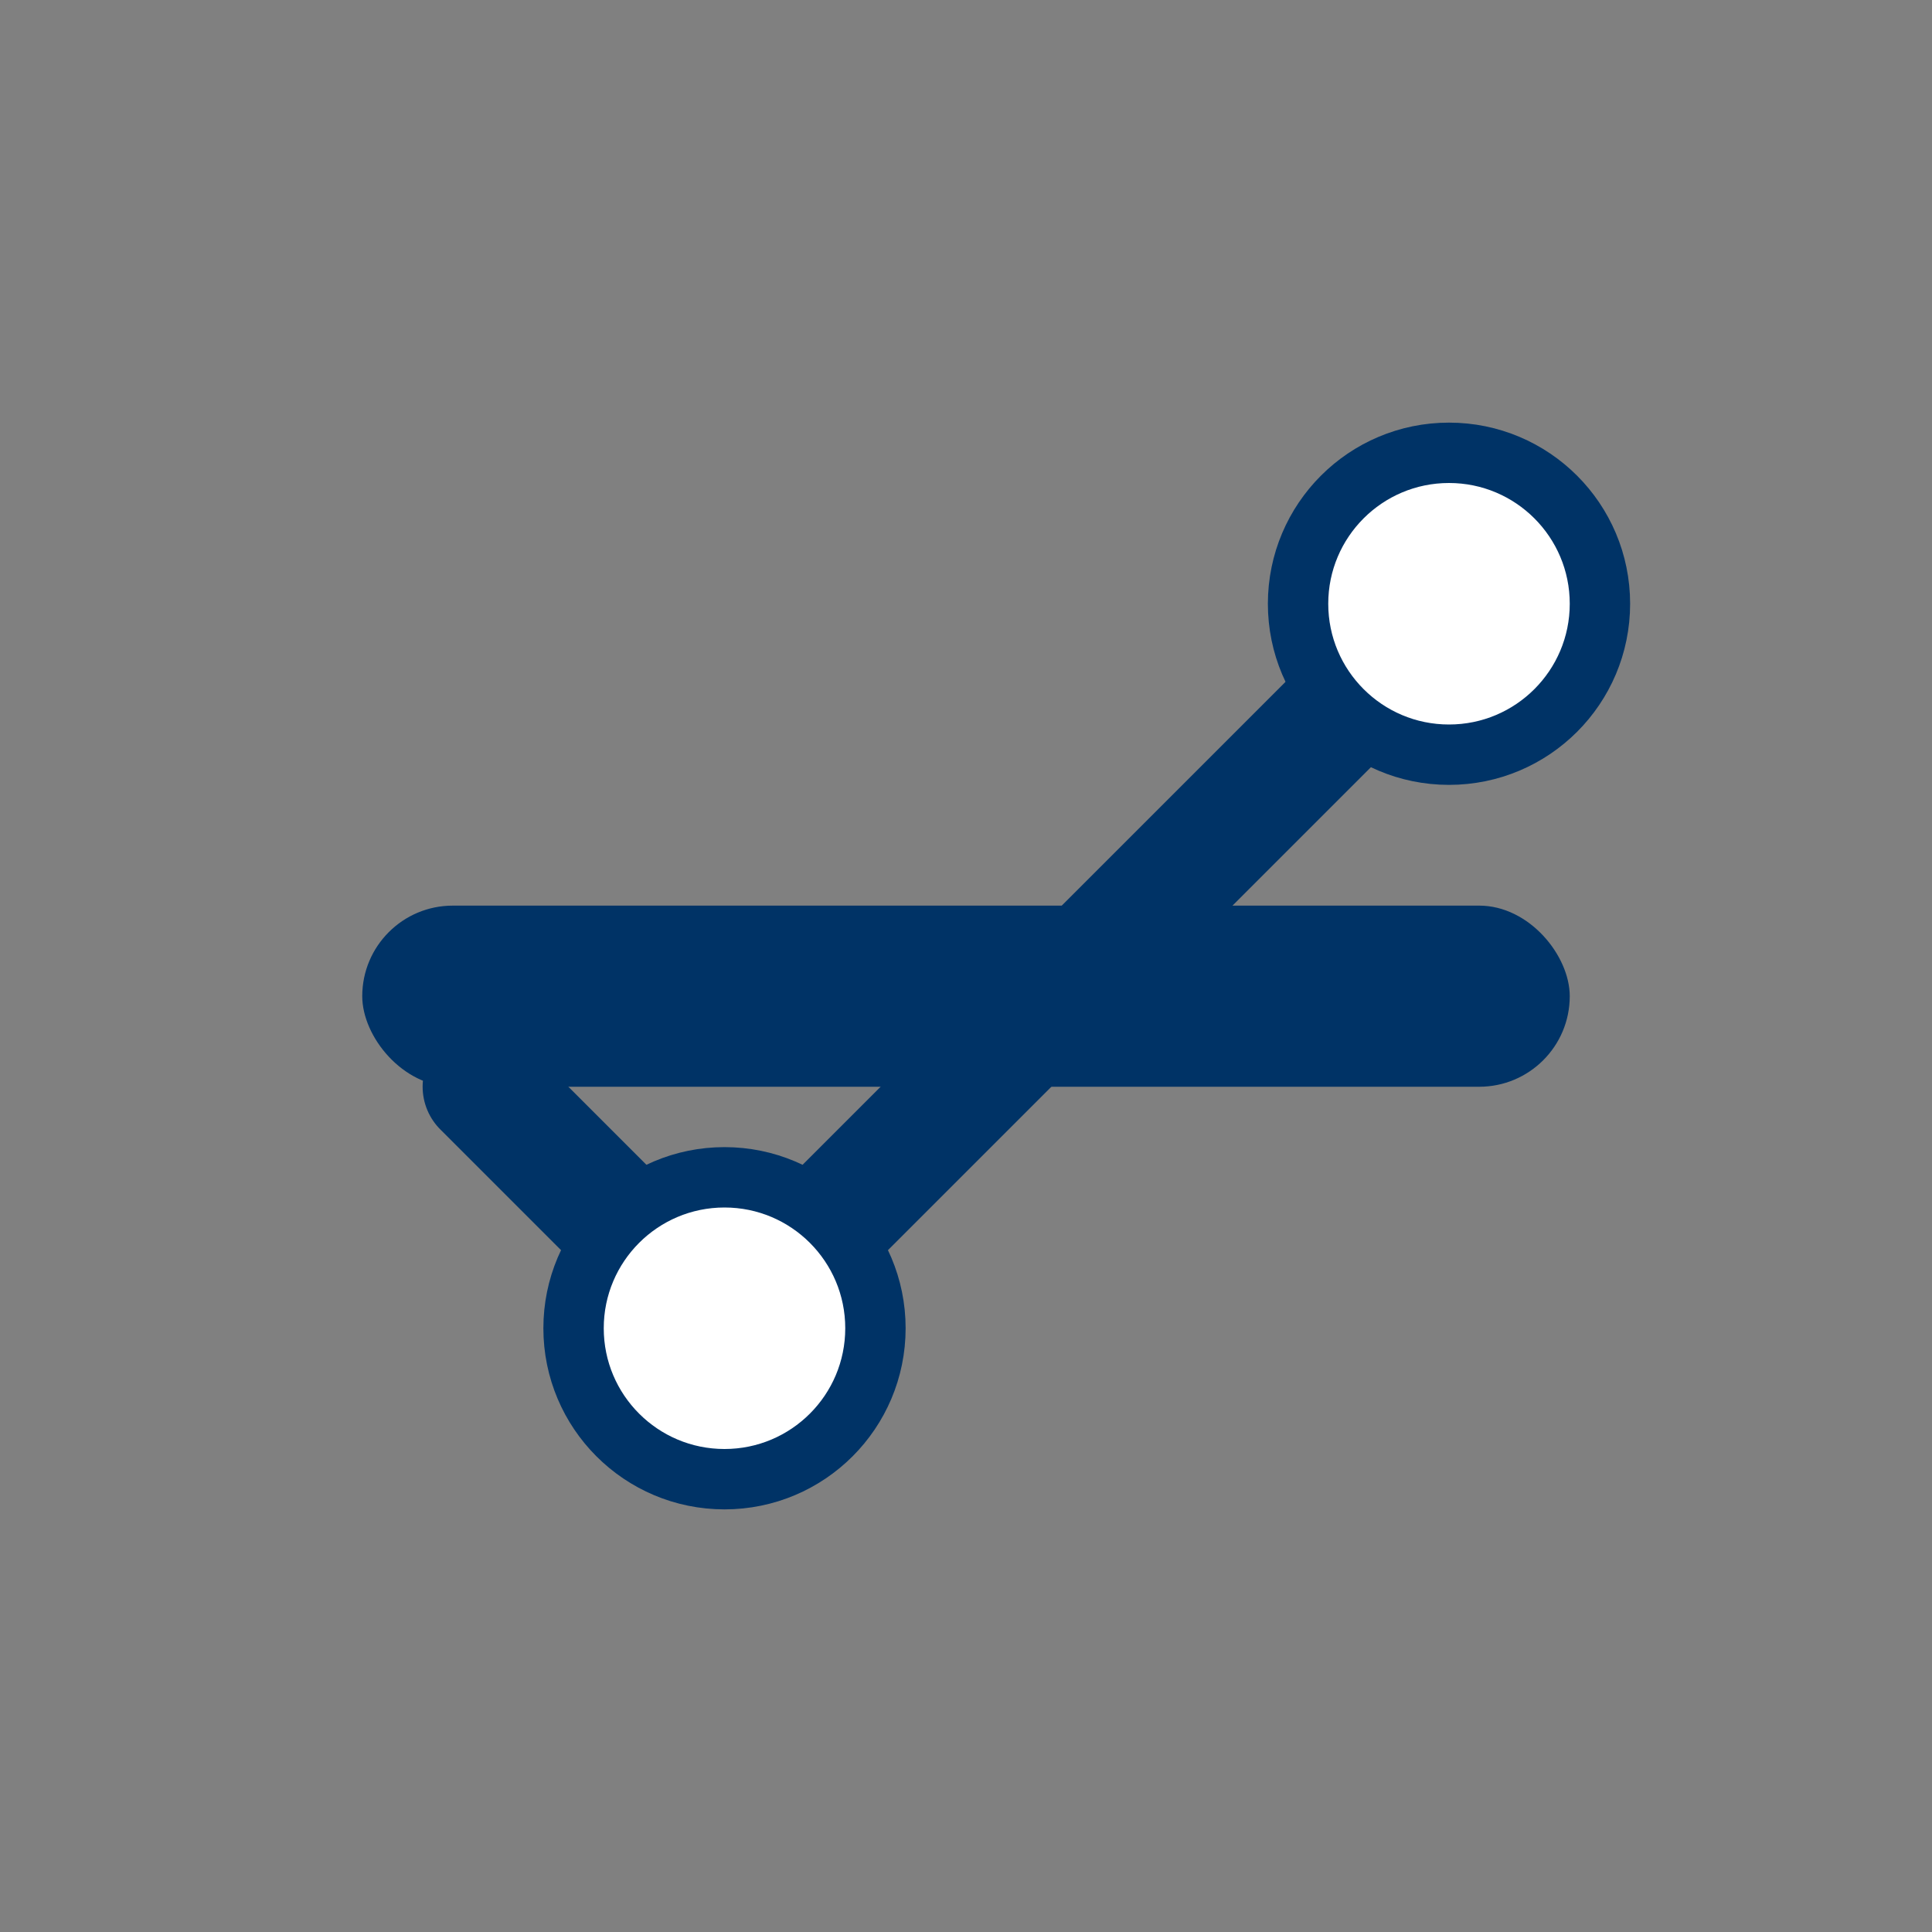
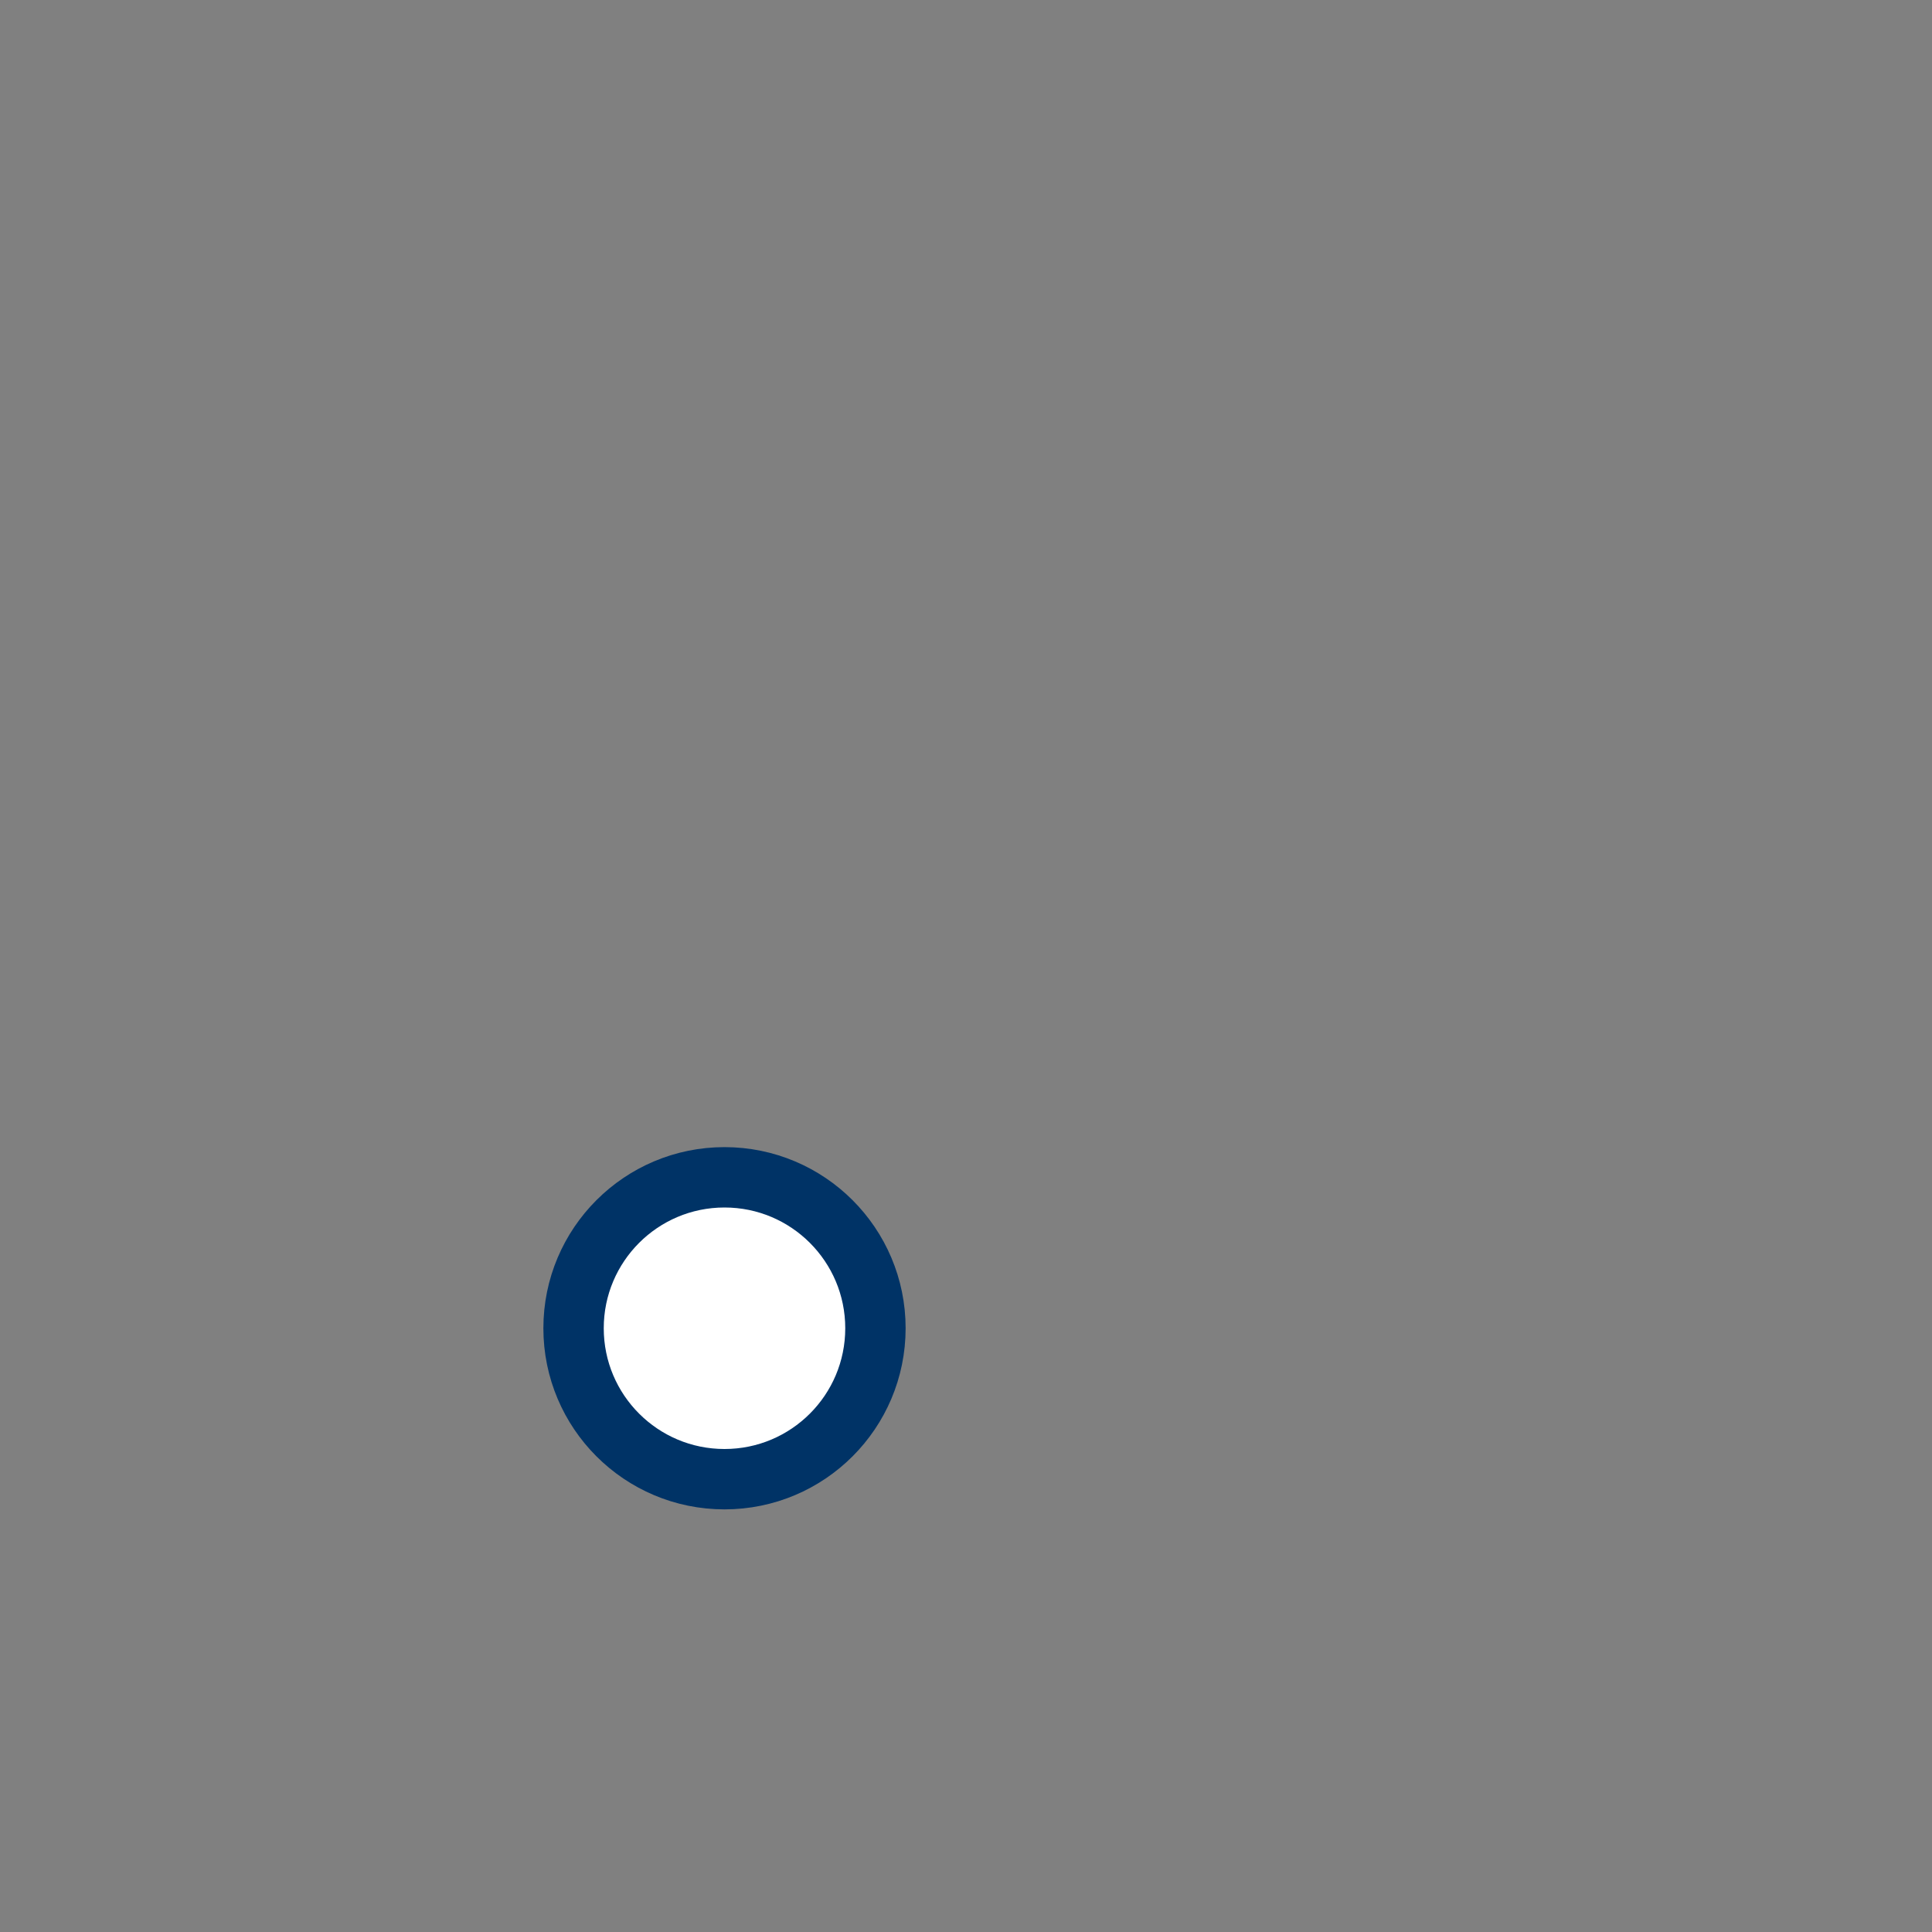
<svg xmlns="http://www.w3.org/2000/svg" viewBox="0 0 64 64" width="64" height="64">
  <rect x="0" y="0" width="64" height="64" fill="#808080" stroke="none" />
-   <rect x="12" y="30" width="40" height="6" rx="3" fill="#003366" />
-   <path d="M16 36 L24 44 L48 20" stroke="#003366" stroke-width="4" fill="none" stroke-linecap="round" stroke-linejoin="round" />
  <circle cx="24" cy="44" r="5" fill="#FFFFFF" stroke="#003366" stroke-width="2" />
-   <circle cx="48" cy="20" r="5" fill="#FFFFFF" stroke="#003366" stroke-width="2" />
</svg>